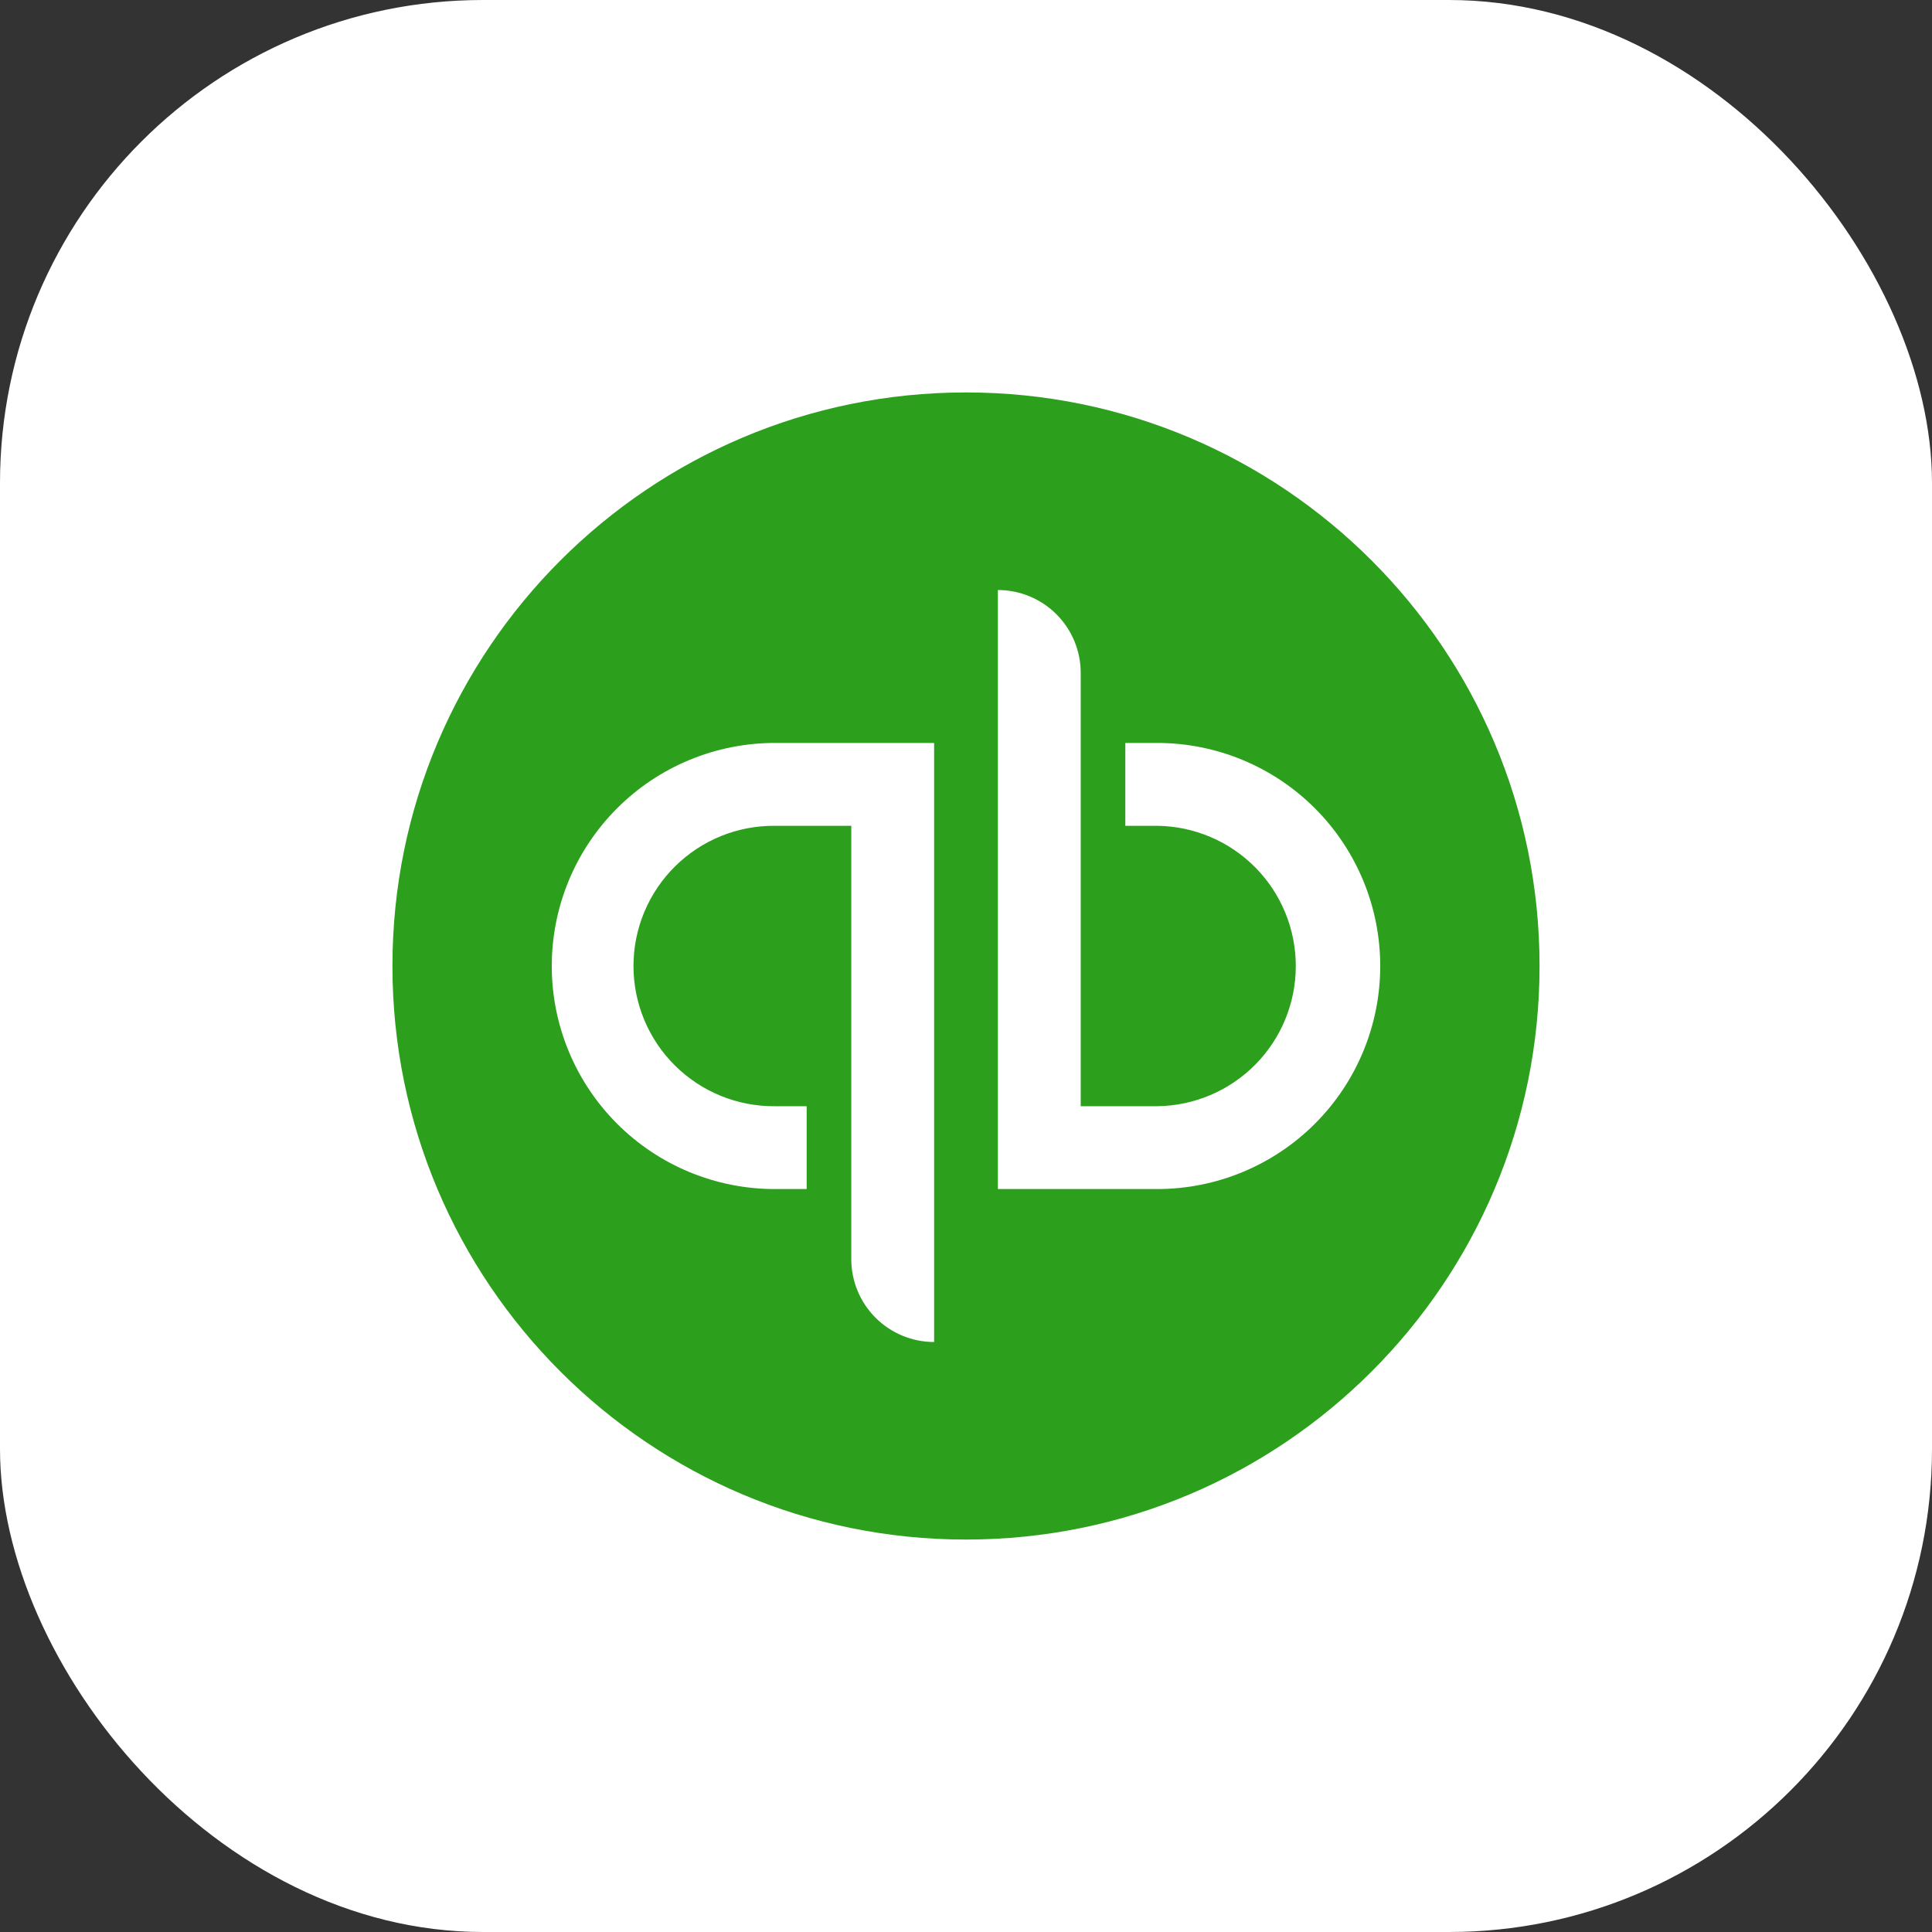
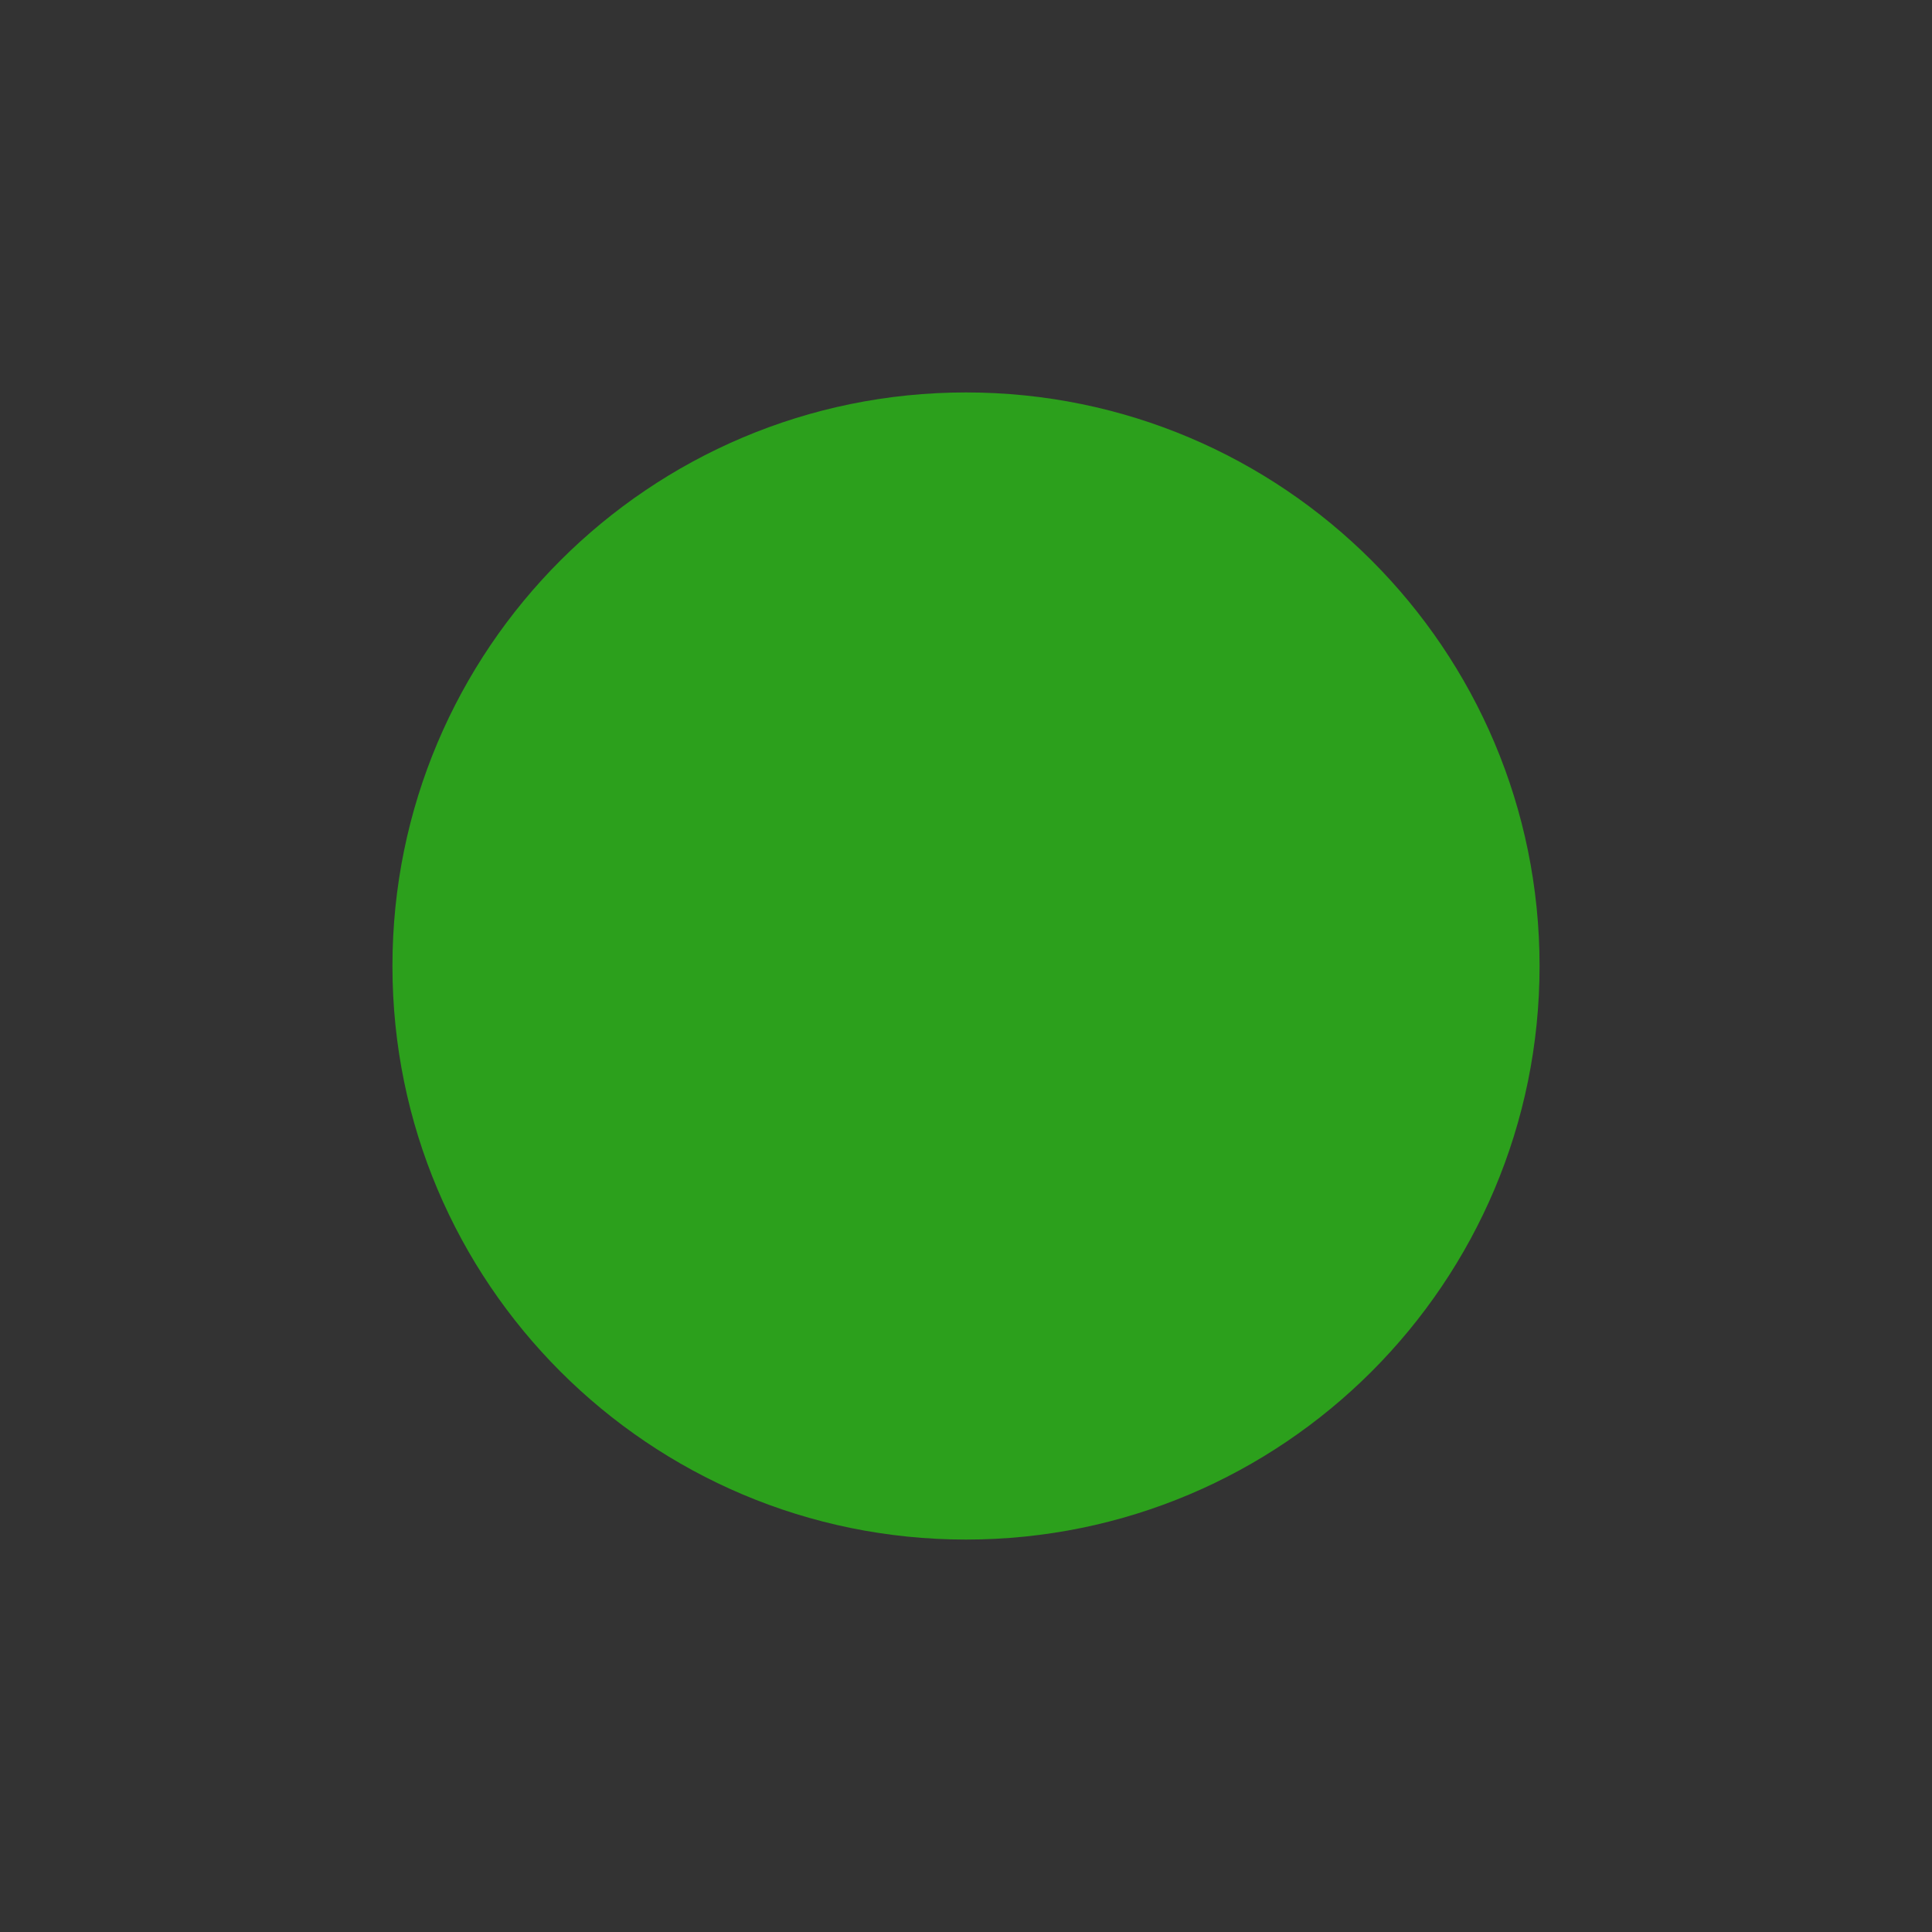
<svg xmlns="http://www.w3.org/2000/svg" width="64" height="64" viewBox="0 0 64 64" fill="none">
  <rect x="0" y="0" width="64" height="64" fill="#333333" stroke="none" />
-   <rect width="64" height="64" rx="16" fill="white" />
-   <path d="M32 51C42.493 51 51 42.493 51 32C51 21.507 42.493 13 32 13C21.507 13 13 21.507 13 32C13 42.493 21.507 51 32 51Z" fill="#2CA01C" />
-   <path d="M18.278 32C18.278 33.96 19.056 35.839 20.442 37.225C21.828 38.611 23.707 39.389 25.667 39.389H26.722V36.645H25.667C25.054 36.65 24.446 36.533 23.878 36.302C23.31 36.071 22.794 35.729 22.359 35.297C21.923 34.866 21.578 34.352 21.342 33.786C21.106 33.22 20.985 32.613 20.985 32C20.985 31.387 21.106 30.78 21.342 30.214C21.578 29.648 21.923 29.135 22.359 28.703C22.794 28.271 23.31 27.93 23.878 27.698C24.446 27.467 25.054 27.351 25.667 27.356H28.2V41.711C28.2 42.439 28.489 43.137 29.004 43.652C29.519 44.166 30.217 44.456 30.944 44.456V24.611H25.667C24.697 24.611 23.736 24.802 22.839 25.174C21.943 25.545 21.128 26.089 20.442 26.776C19.756 27.462 19.211 28.276 18.84 29.173C18.469 30.069 18.278 31.03 18.278 32ZM38.333 24.611H37.278V27.356H38.333C39.556 27.37 40.724 27.865 41.584 28.735C42.443 29.604 42.925 30.778 42.925 32C42.925 33.223 42.443 34.397 41.584 35.266C40.724 36.135 39.556 36.631 38.333 36.645H35.8V22.29C35.8 21.929 35.729 21.572 35.591 21.239C35.453 20.906 35.251 20.604 34.996 20.349C34.742 20.094 34.439 19.892 34.106 19.754C33.773 19.616 33.416 19.545 33.056 19.545V39.389H38.333C40.293 39.389 42.172 38.611 43.558 37.225C44.944 35.84 45.722 33.96 45.722 32.001C45.722 30.041 44.944 28.162 43.558 26.776C42.172 25.39 40.293 24.611 38.333 24.611Z" fill="white" />
+   <path d="M32 51C42.493 51 51 42.493 51 32C51 21.507 42.493 13 32 13C21.507 13 13 21.507 13 32C13 42.493 21.507 51 32 51" fill="#2CA01C" />
</svg>